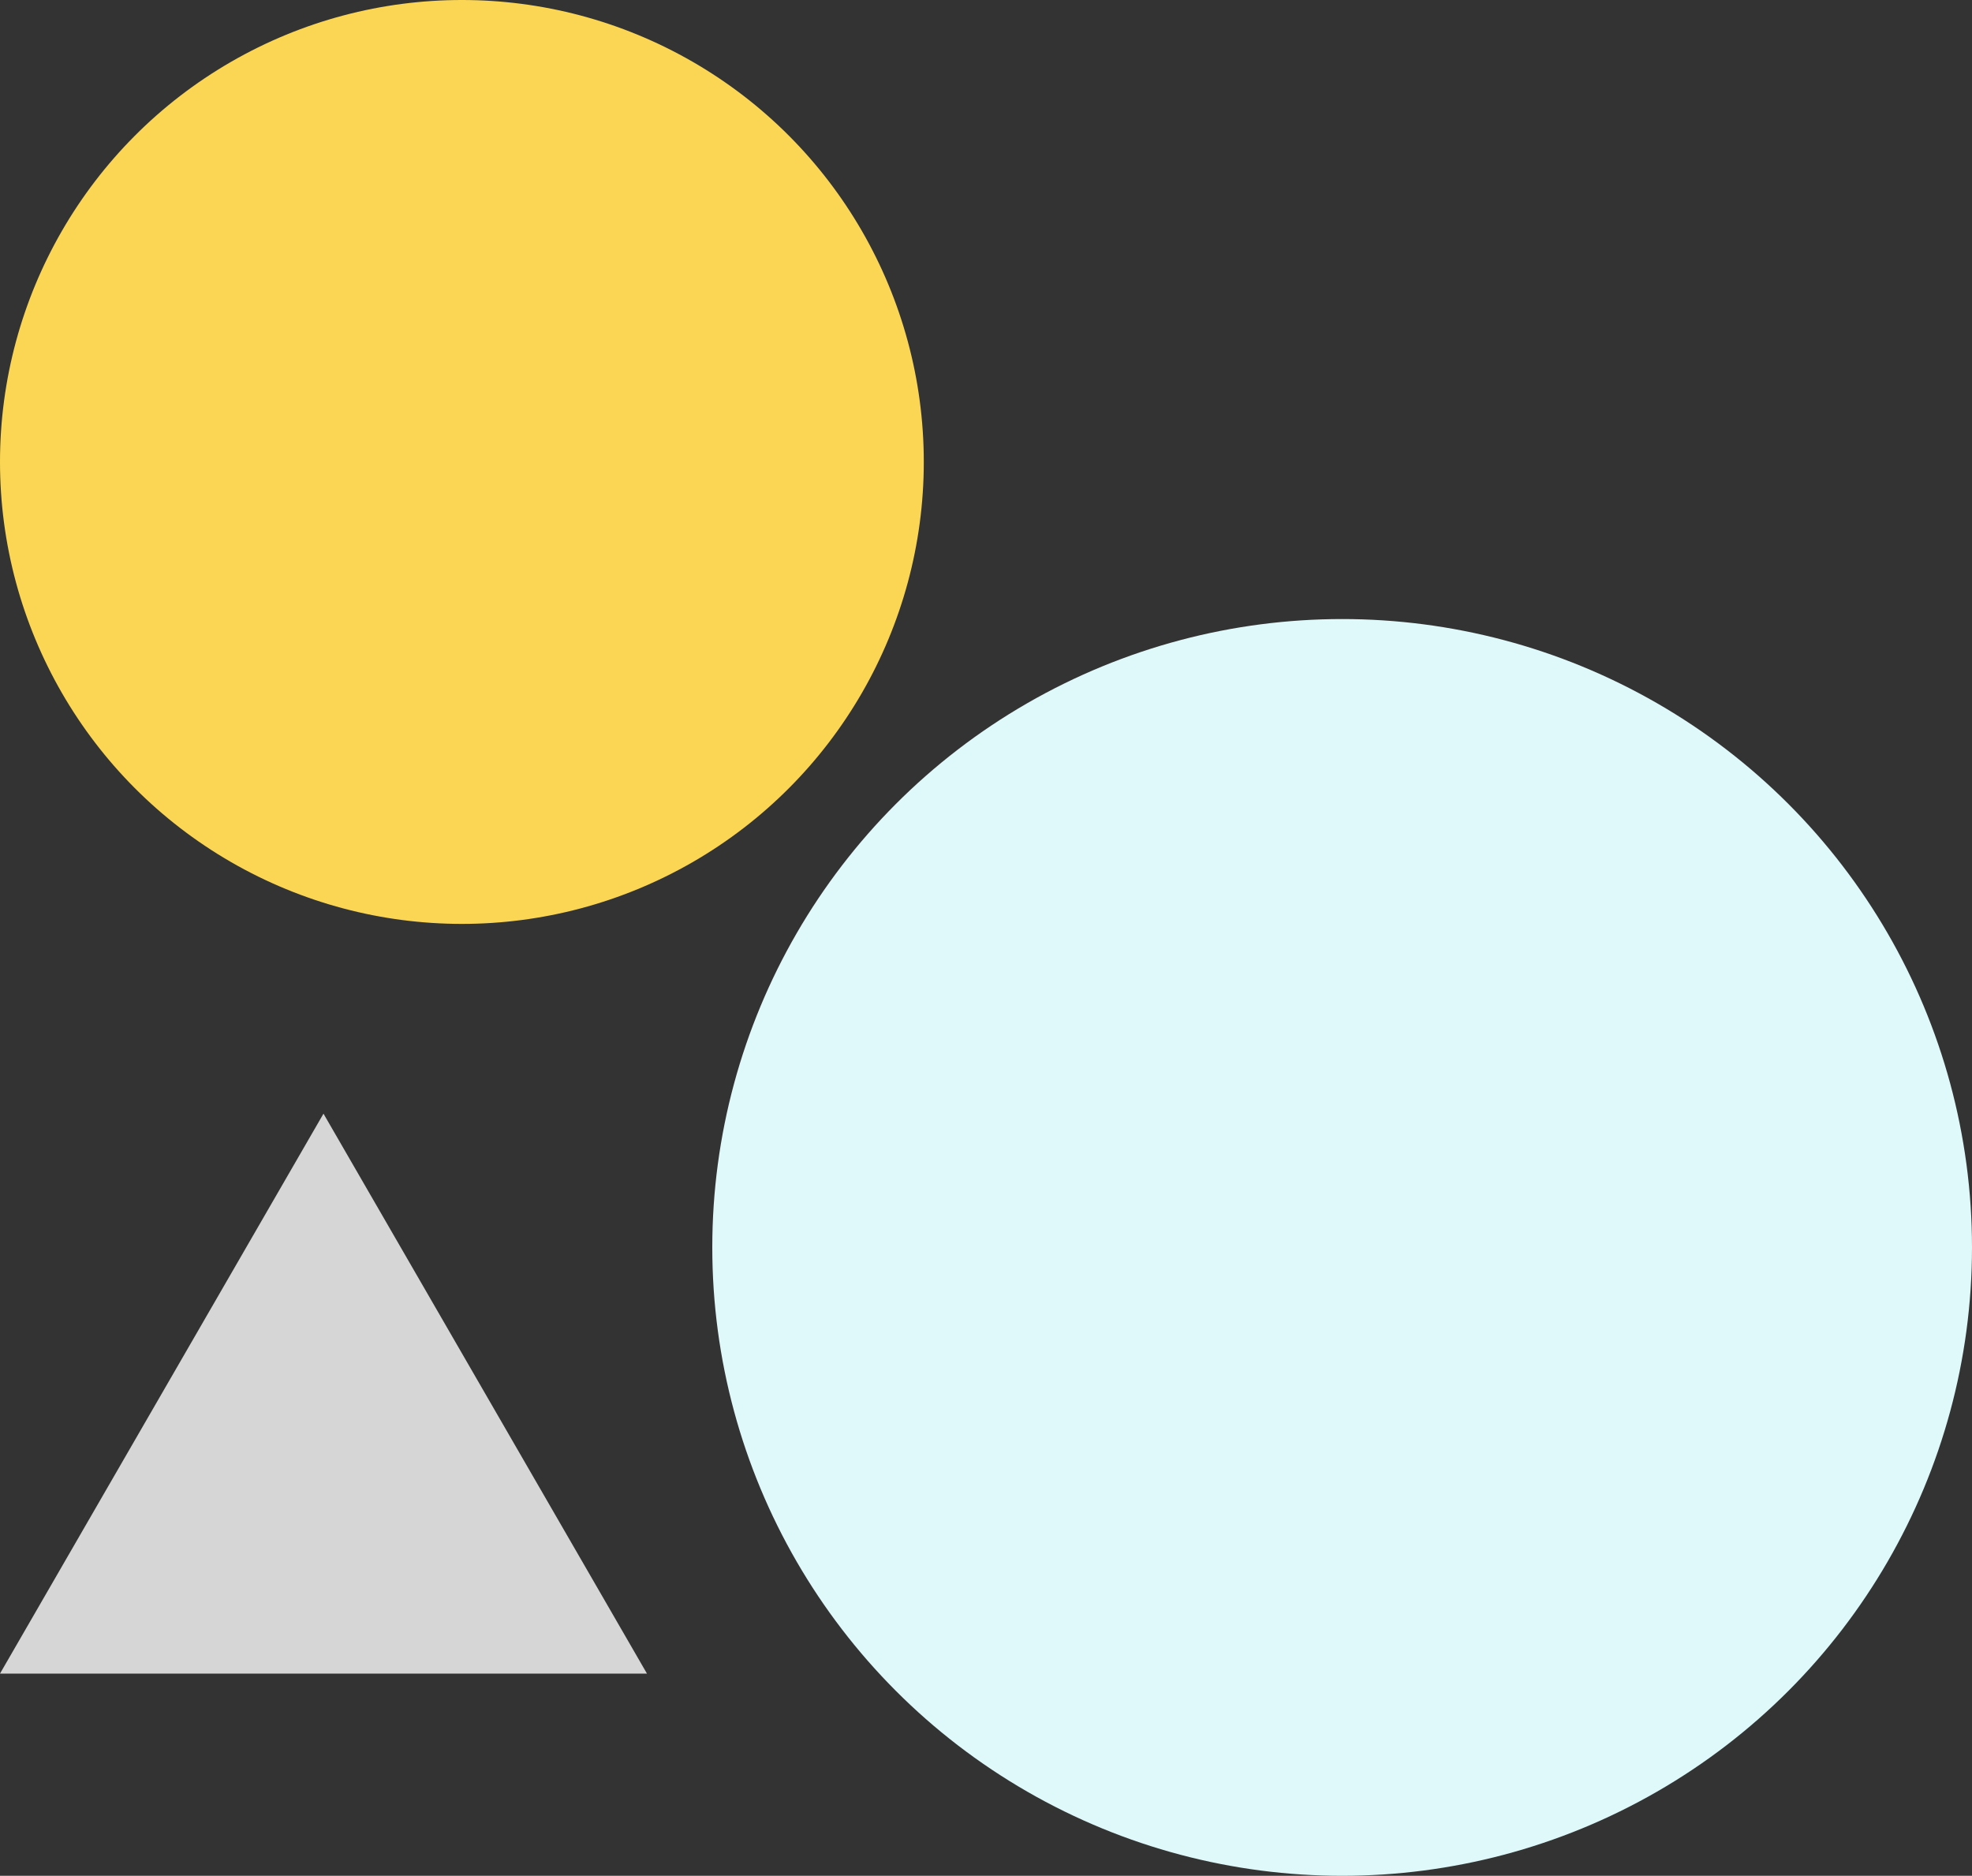
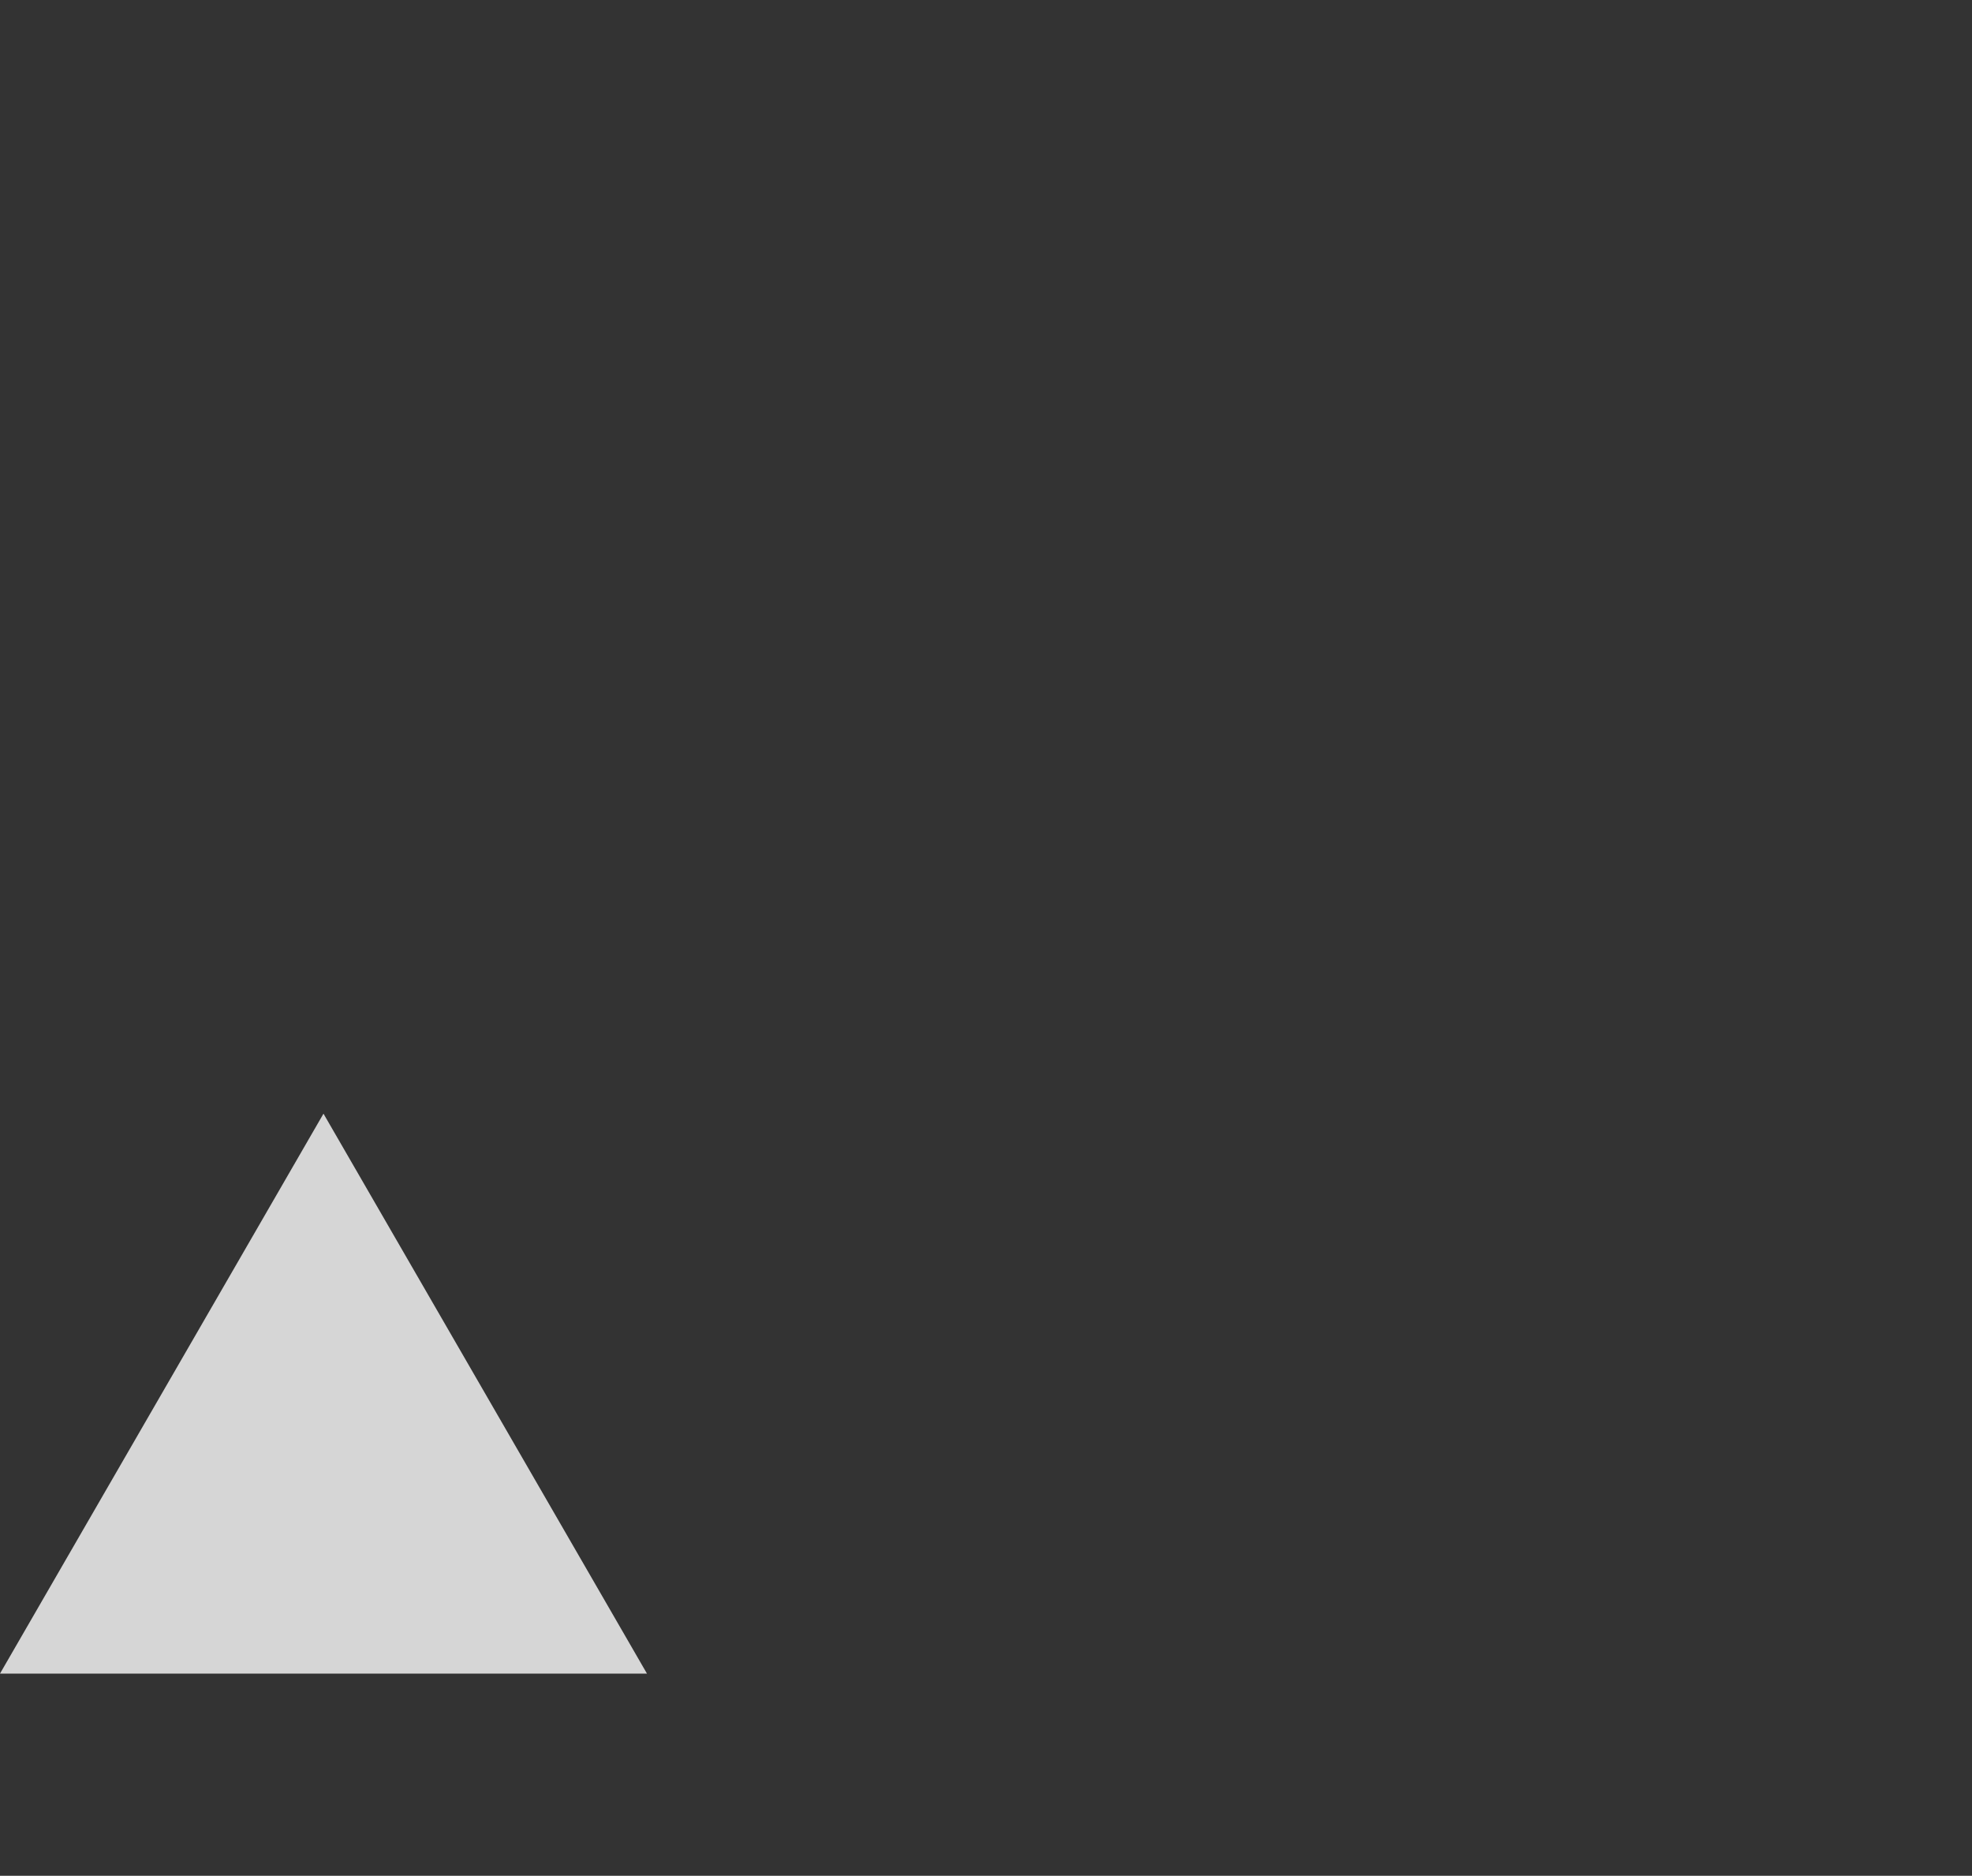
<svg xmlns="http://www.w3.org/2000/svg" width="634" height="603" viewBox="0 0 634 603">
  <rect x="0" y="0" width="634" height="603" fill="#333333" stroke="none" />
  <g id="mobile-bg" transform="translate(-1029 -285)">
-     <ellipse id="Ellipse_224" data-name="Ellipse 224" cx="202.5" cy="202" rx="202.5" ry="202" transform="translate(1258 484)" fill="#dff8f9" />
-     <circle id="Ellipse_225" data-name="Ellipse 225" cx="148.5" cy="148.5" r="148.5" transform="translate(1029 285)" fill="#fbd655" />
-     <path id="Polygon_1" data-name="Polygon 1" d="M104,0,208,180H0Z" transform="translate(1029 643)" fill="#d6d6d6" />
+     <path id="Polygon_1" data-name="Polygon 1" d="M104,0,208,180H0" transform="translate(1029 643)" fill="#d6d6d6" />
  </g>
</svg>